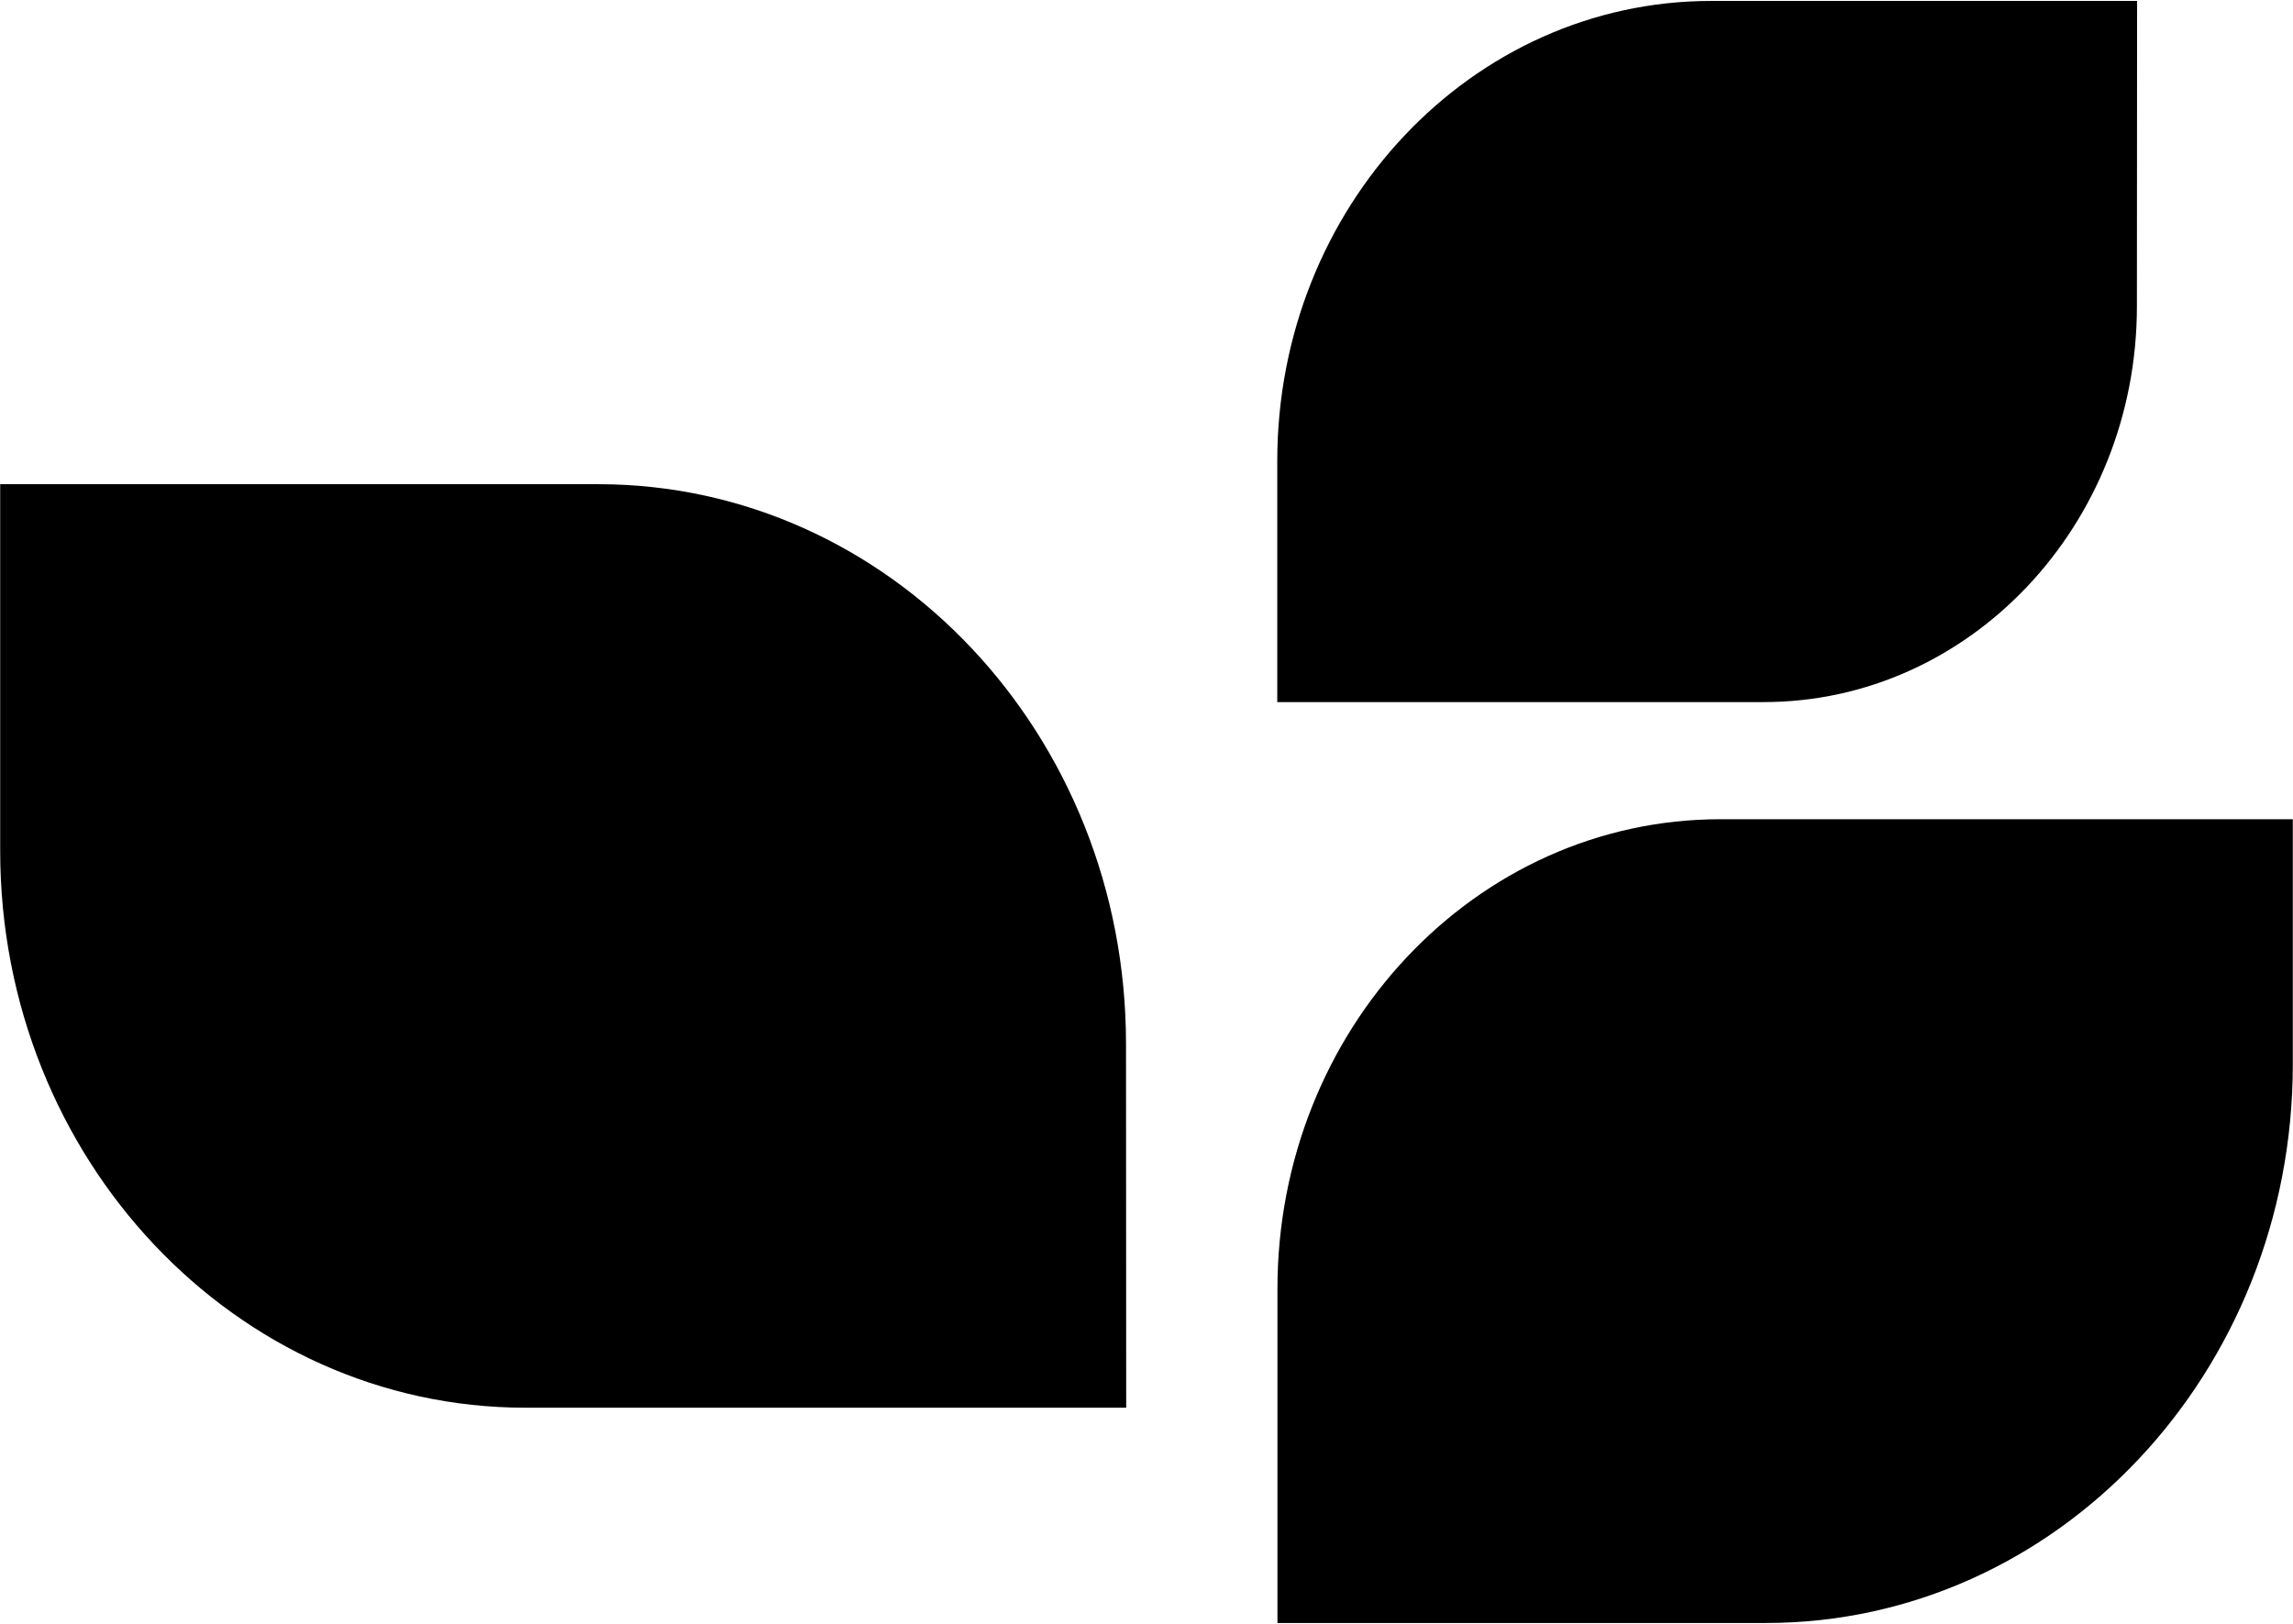
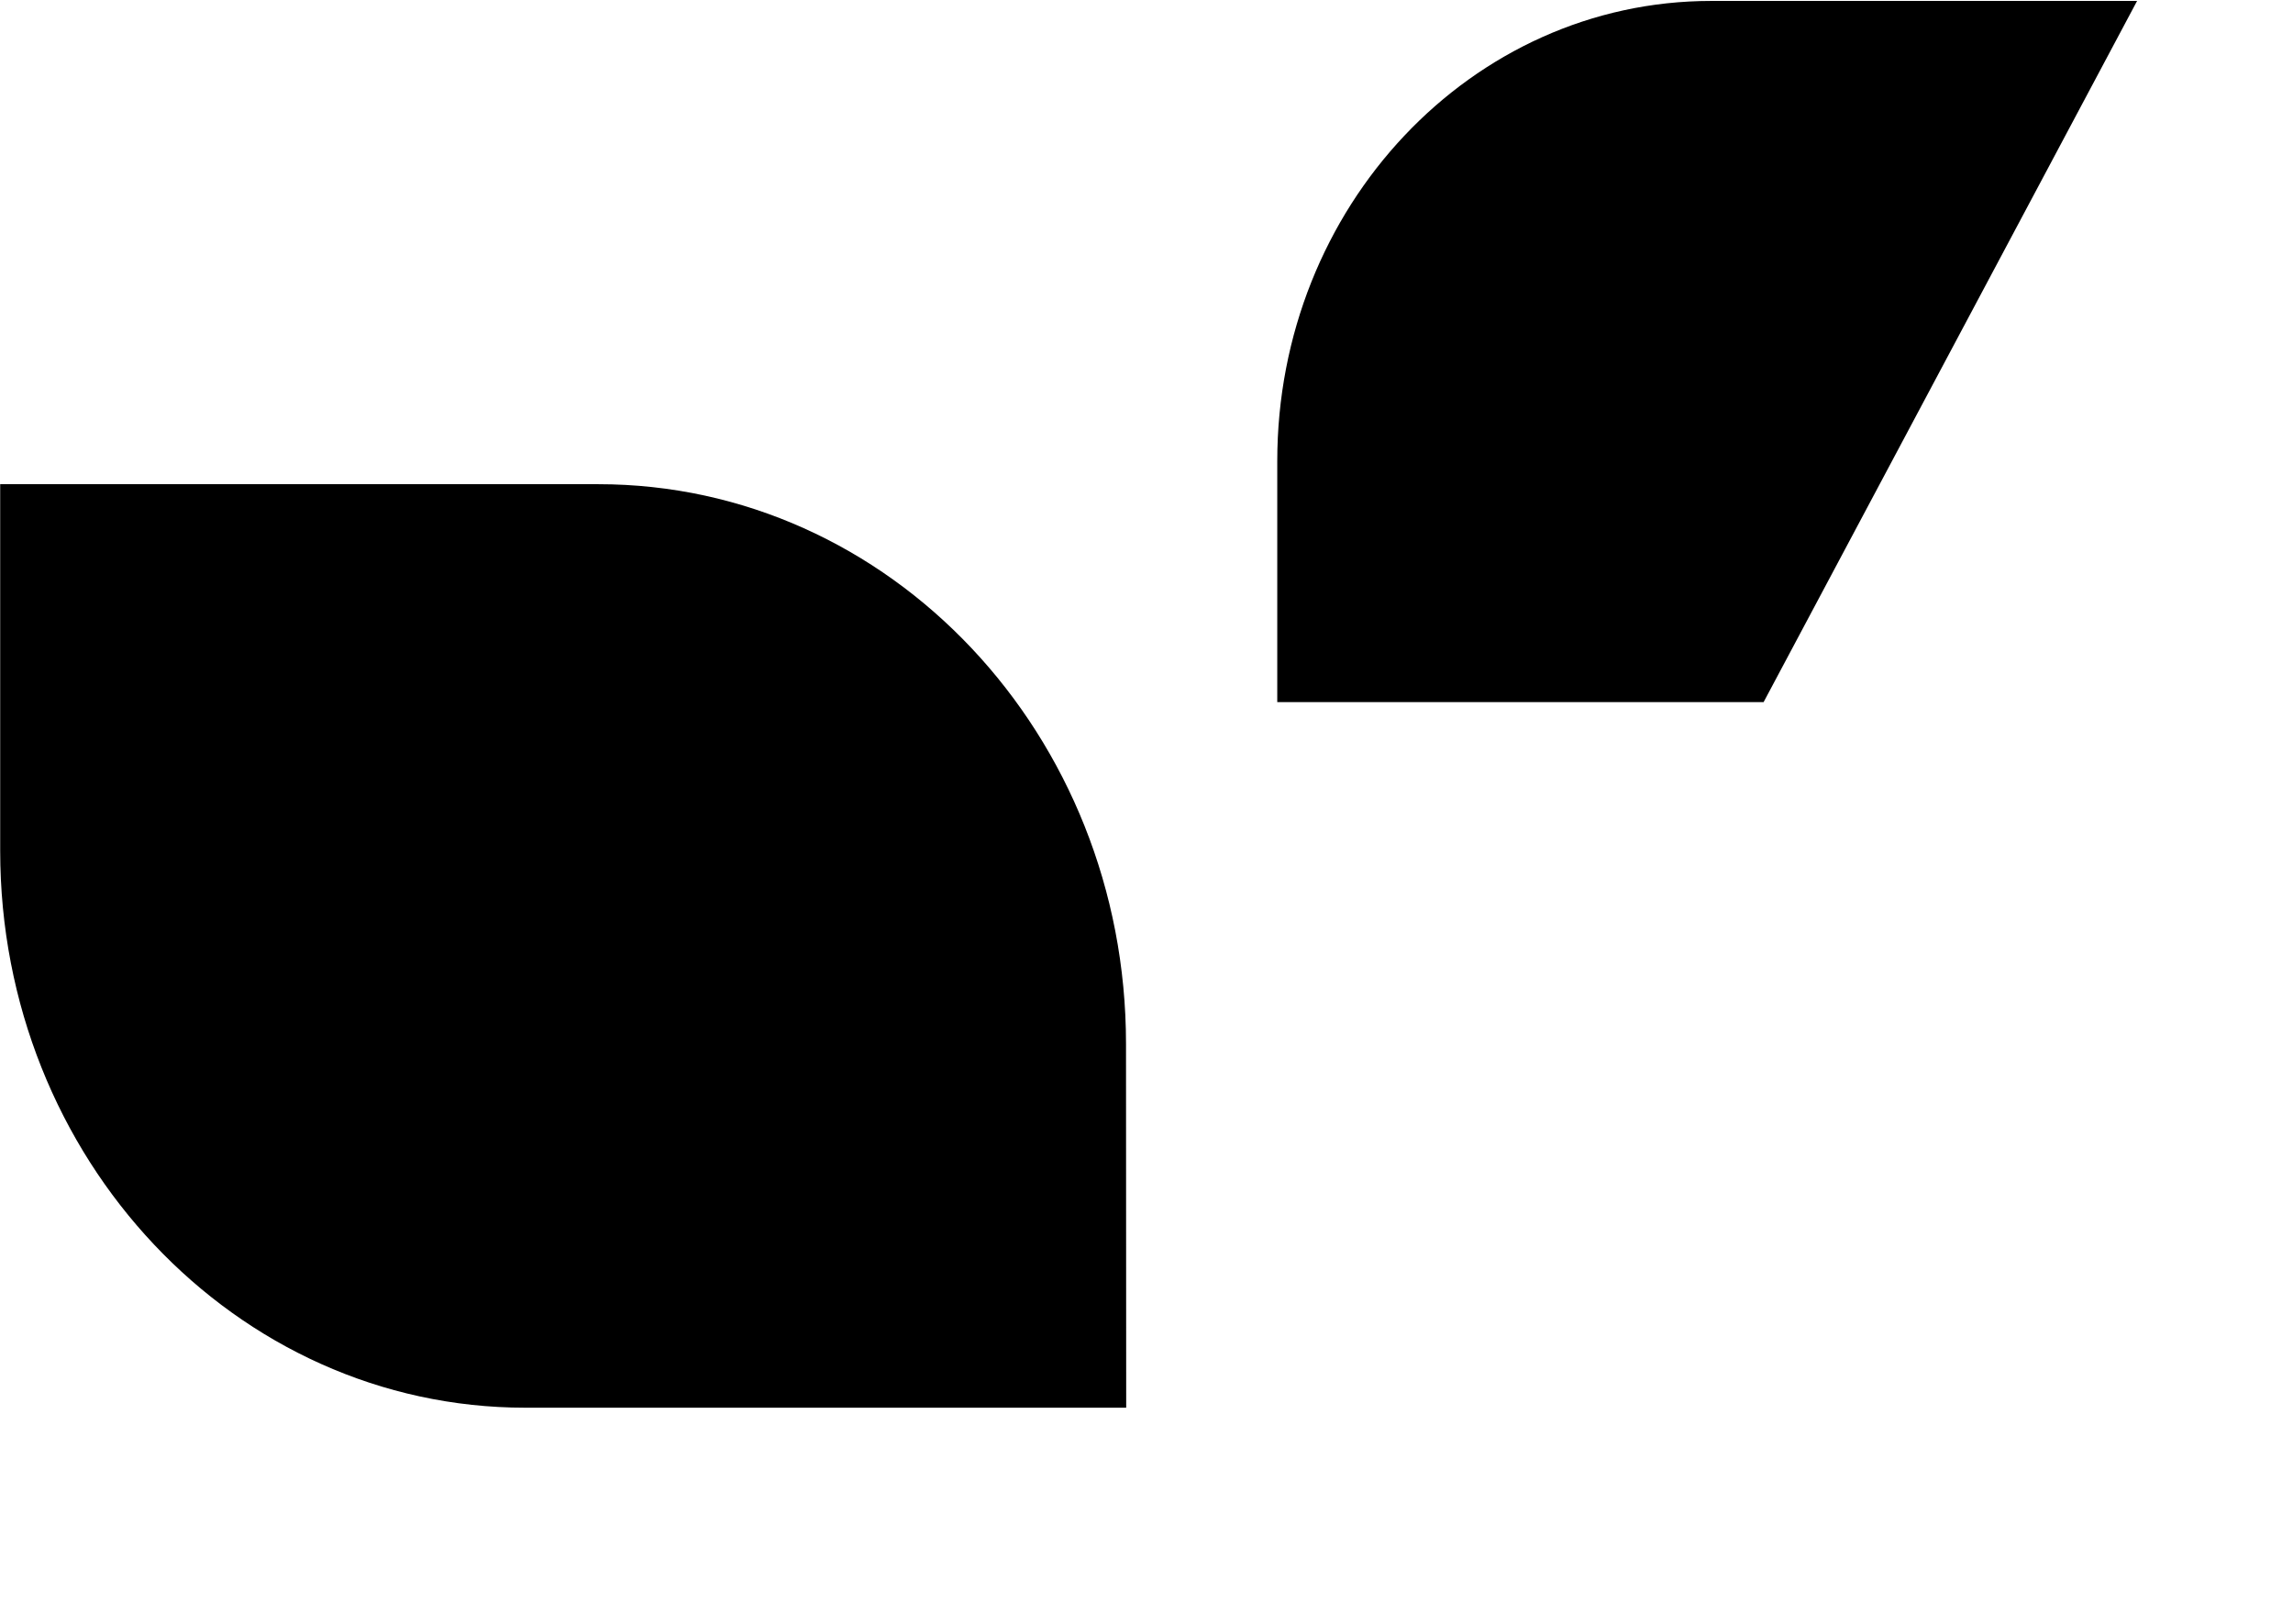
<svg xmlns="http://www.w3.org/2000/svg" id="Layer_1" x="0px" y="0px" viewBox="0 0 1231 872" style="enable-background:new 0 0 1231 872;" xml:space="preserve">
  <g id="Group_172">
    <path id="Path_92" d="M604.6,755.9H282.1c-155.7,0-282-133.9-282-299.1V260h321.1c156.5,0,283.3,134.5,283.3,300.5L604.6,755.9z" />
-     <path id="Path_93" d="M1147.3,0.5H918.7c-128.7,0-233,110.6-233,247.1V377h261.1c110.7,0,200.4-95.2,200.4-212.5L1147.3,0.5z" />
-     <path id="Path_94" d="M685.8,871.5H948c156.3,0,282.9-134.4,282.9-300.1V439.9H923.6c-131.3,0-237.8,112.9-237.8,252.2V871.5z" />
+     <path id="Path_93" d="M1147.3,0.5H918.7c-128.7,0-233,110.6-233,247.1V377h261.1L1147.3,0.5z" />
  </g>
</svg>